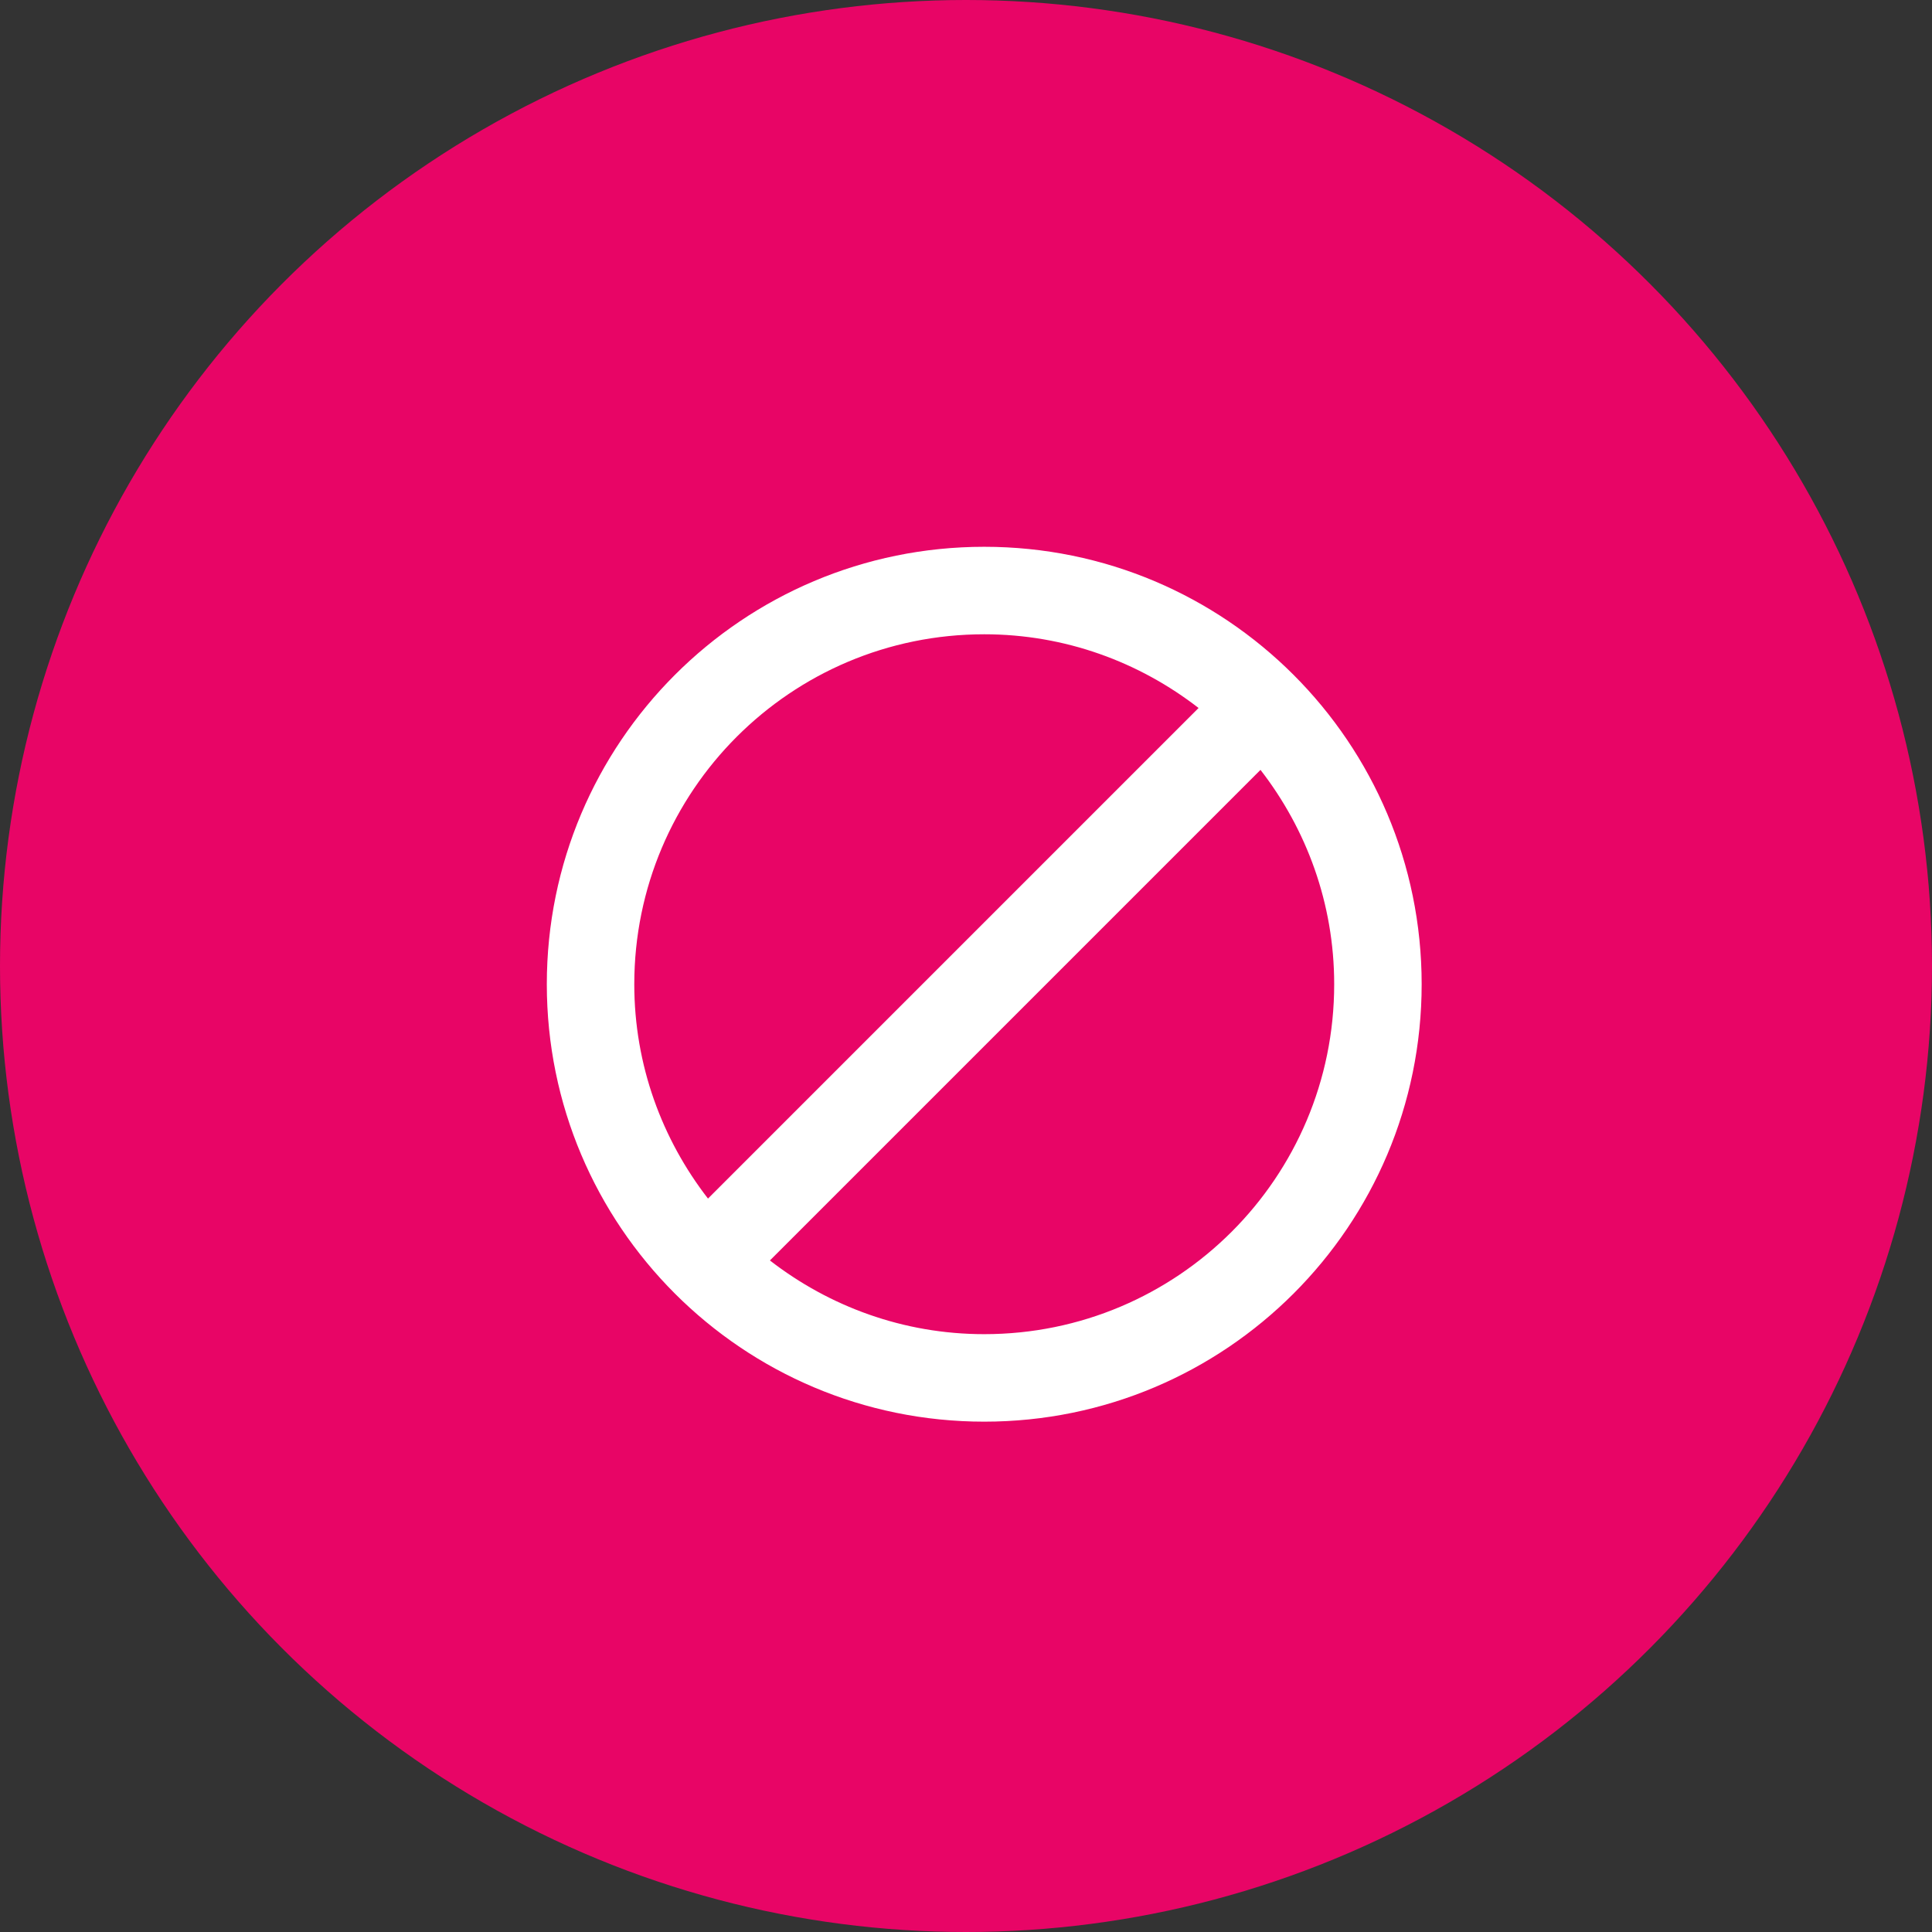
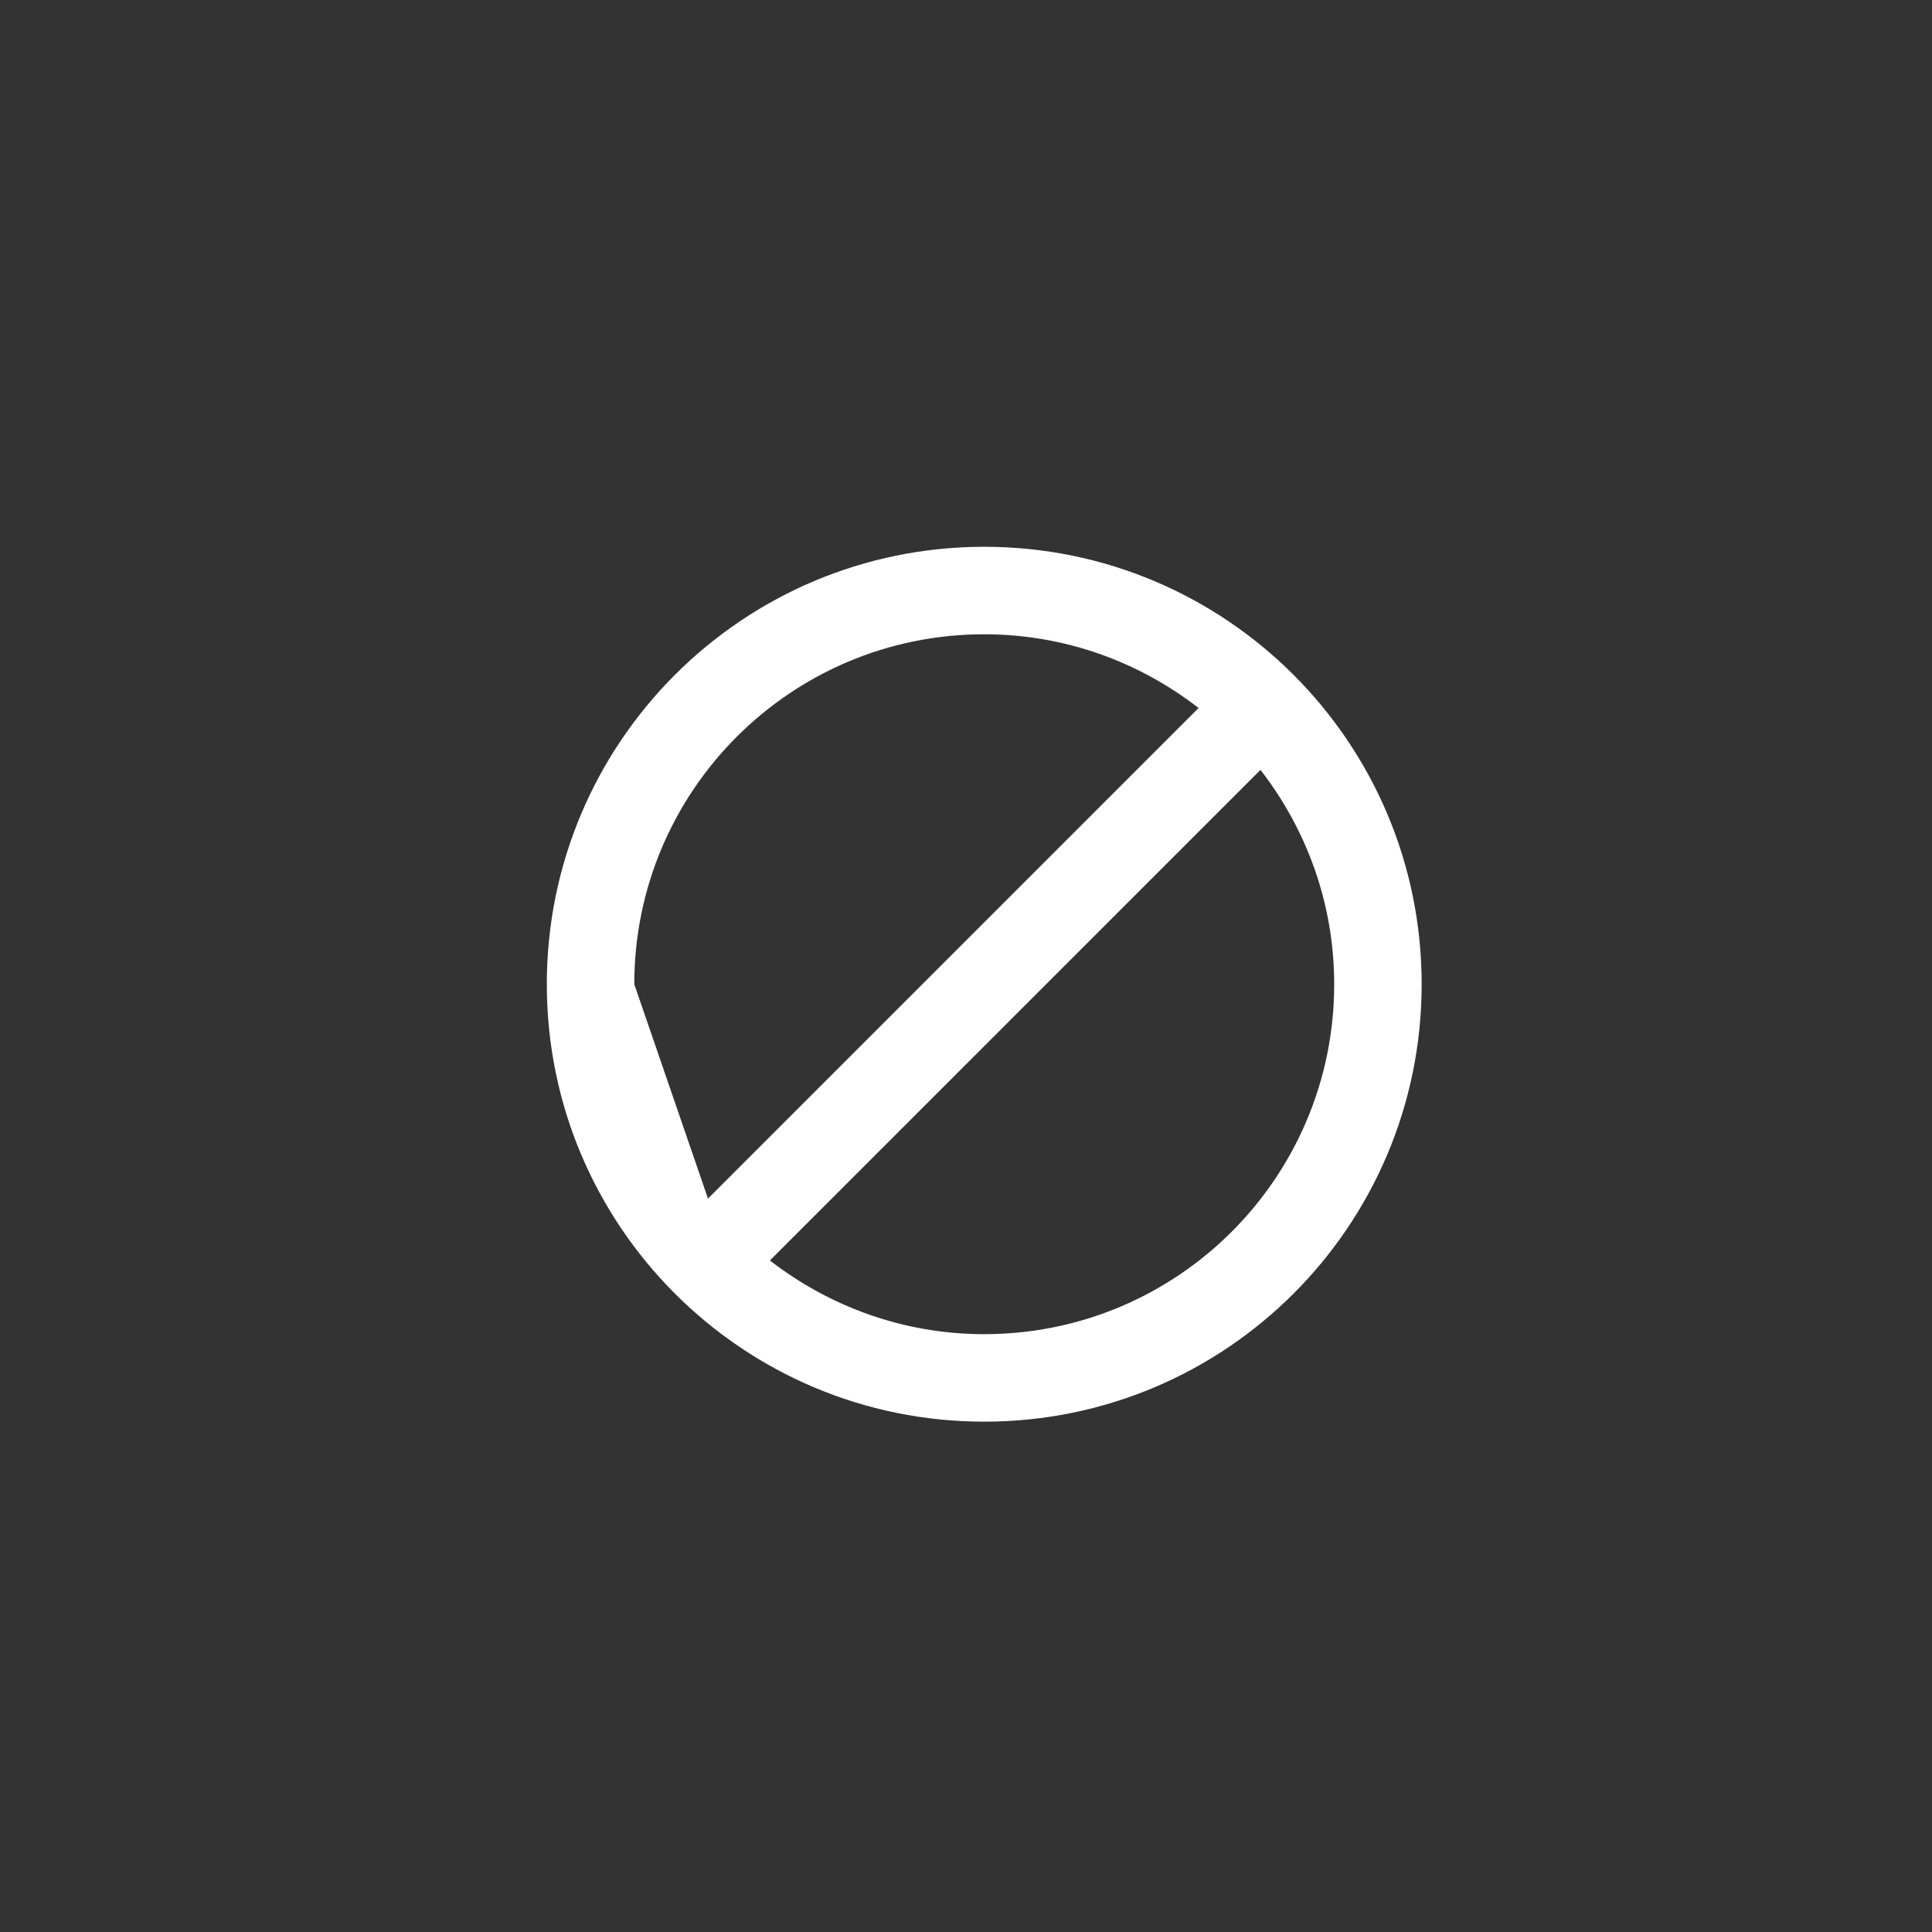
<svg xmlns="http://www.w3.org/2000/svg" width="66" height="66" viewBox="0 0 66 66" fill="none">
  <rect x="0" y="0" width="66" height="66" fill="#333333" stroke="none" />
-   <circle cx="33" cy="33" r="33" fill="#E80566" />
  <g clip-path="url(#clip0_648_19477)">
-     <path d="M33.623 18.679C25.367 18.679 18.68 25.366 18.68 33.623C18.68 41.879 25.367 48.566 33.623 48.566C41.879 48.566 48.566 41.879 48.566 33.623C48.566 25.366 41.879 18.679 33.623 18.679ZM21.668 33.623C21.668 27.018 27.018 21.668 33.623 21.668C36.388 21.668 38.921 22.617 40.945 24.186L24.186 40.945C22.617 38.92 21.668 36.387 21.668 33.623ZM33.623 45.577C30.858 45.577 28.326 44.628 26.301 43.059L43.06 26.3C44.629 28.325 45.578 30.858 45.578 33.623C45.578 40.228 40.228 45.577 33.623 45.577Z" fill="white" />
+     <path d="M33.623 18.679C25.367 18.679 18.68 25.366 18.68 33.623C18.68 41.879 25.367 48.566 33.623 48.566C41.879 48.566 48.566 41.879 48.566 33.623C48.566 25.366 41.879 18.679 33.623 18.679ZM21.668 33.623C21.668 27.018 27.018 21.668 33.623 21.668C36.388 21.668 38.921 22.617 40.945 24.186L24.186 40.945ZM33.623 45.577C30.858 45.577 28.326 44.628 26.301 43.059L43.06 26.3C44.629 28.325 45.578 30.858 45.578 33.623C45.578 40.228 40.228 45.577 33.623 45.577Z" fill="white" />
  </g>
  <defs>
    <clipPath id="clip0_648_19477">
      <rect width="29.887" height="29.887" fill="white" transform="translate(18.68 18.679)" />
    </clipPath>
  </defs>
</svg>